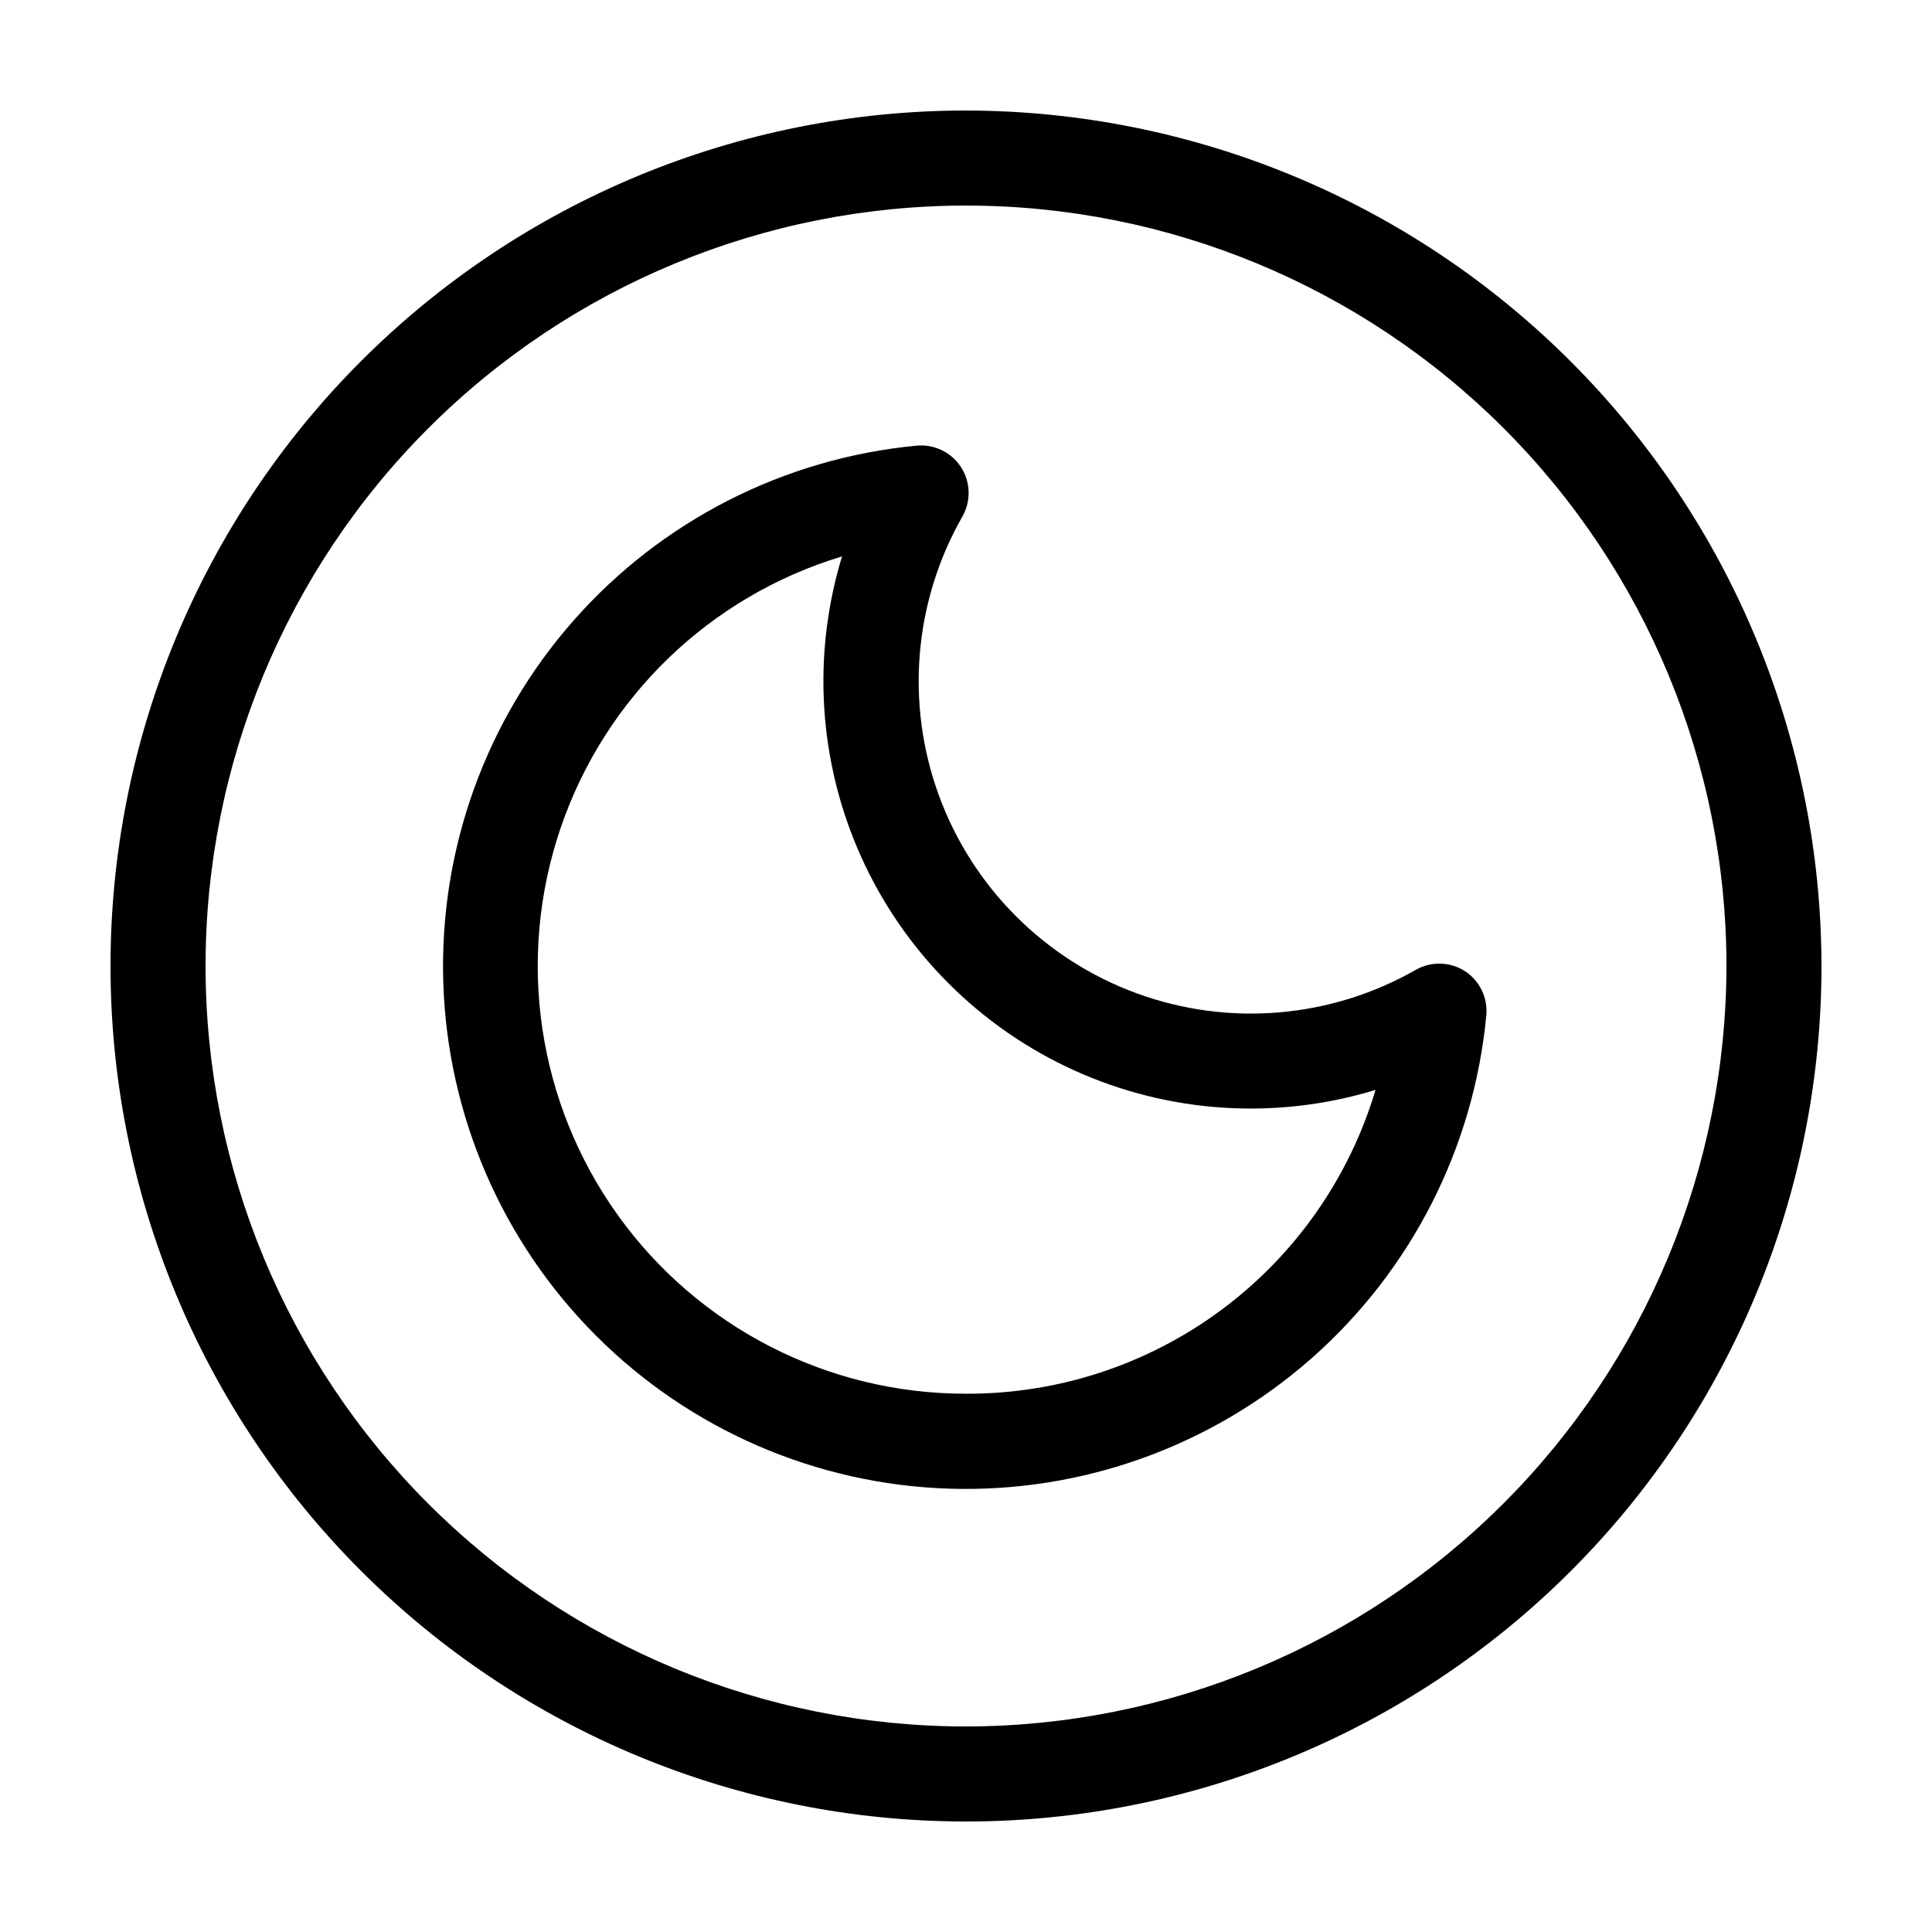
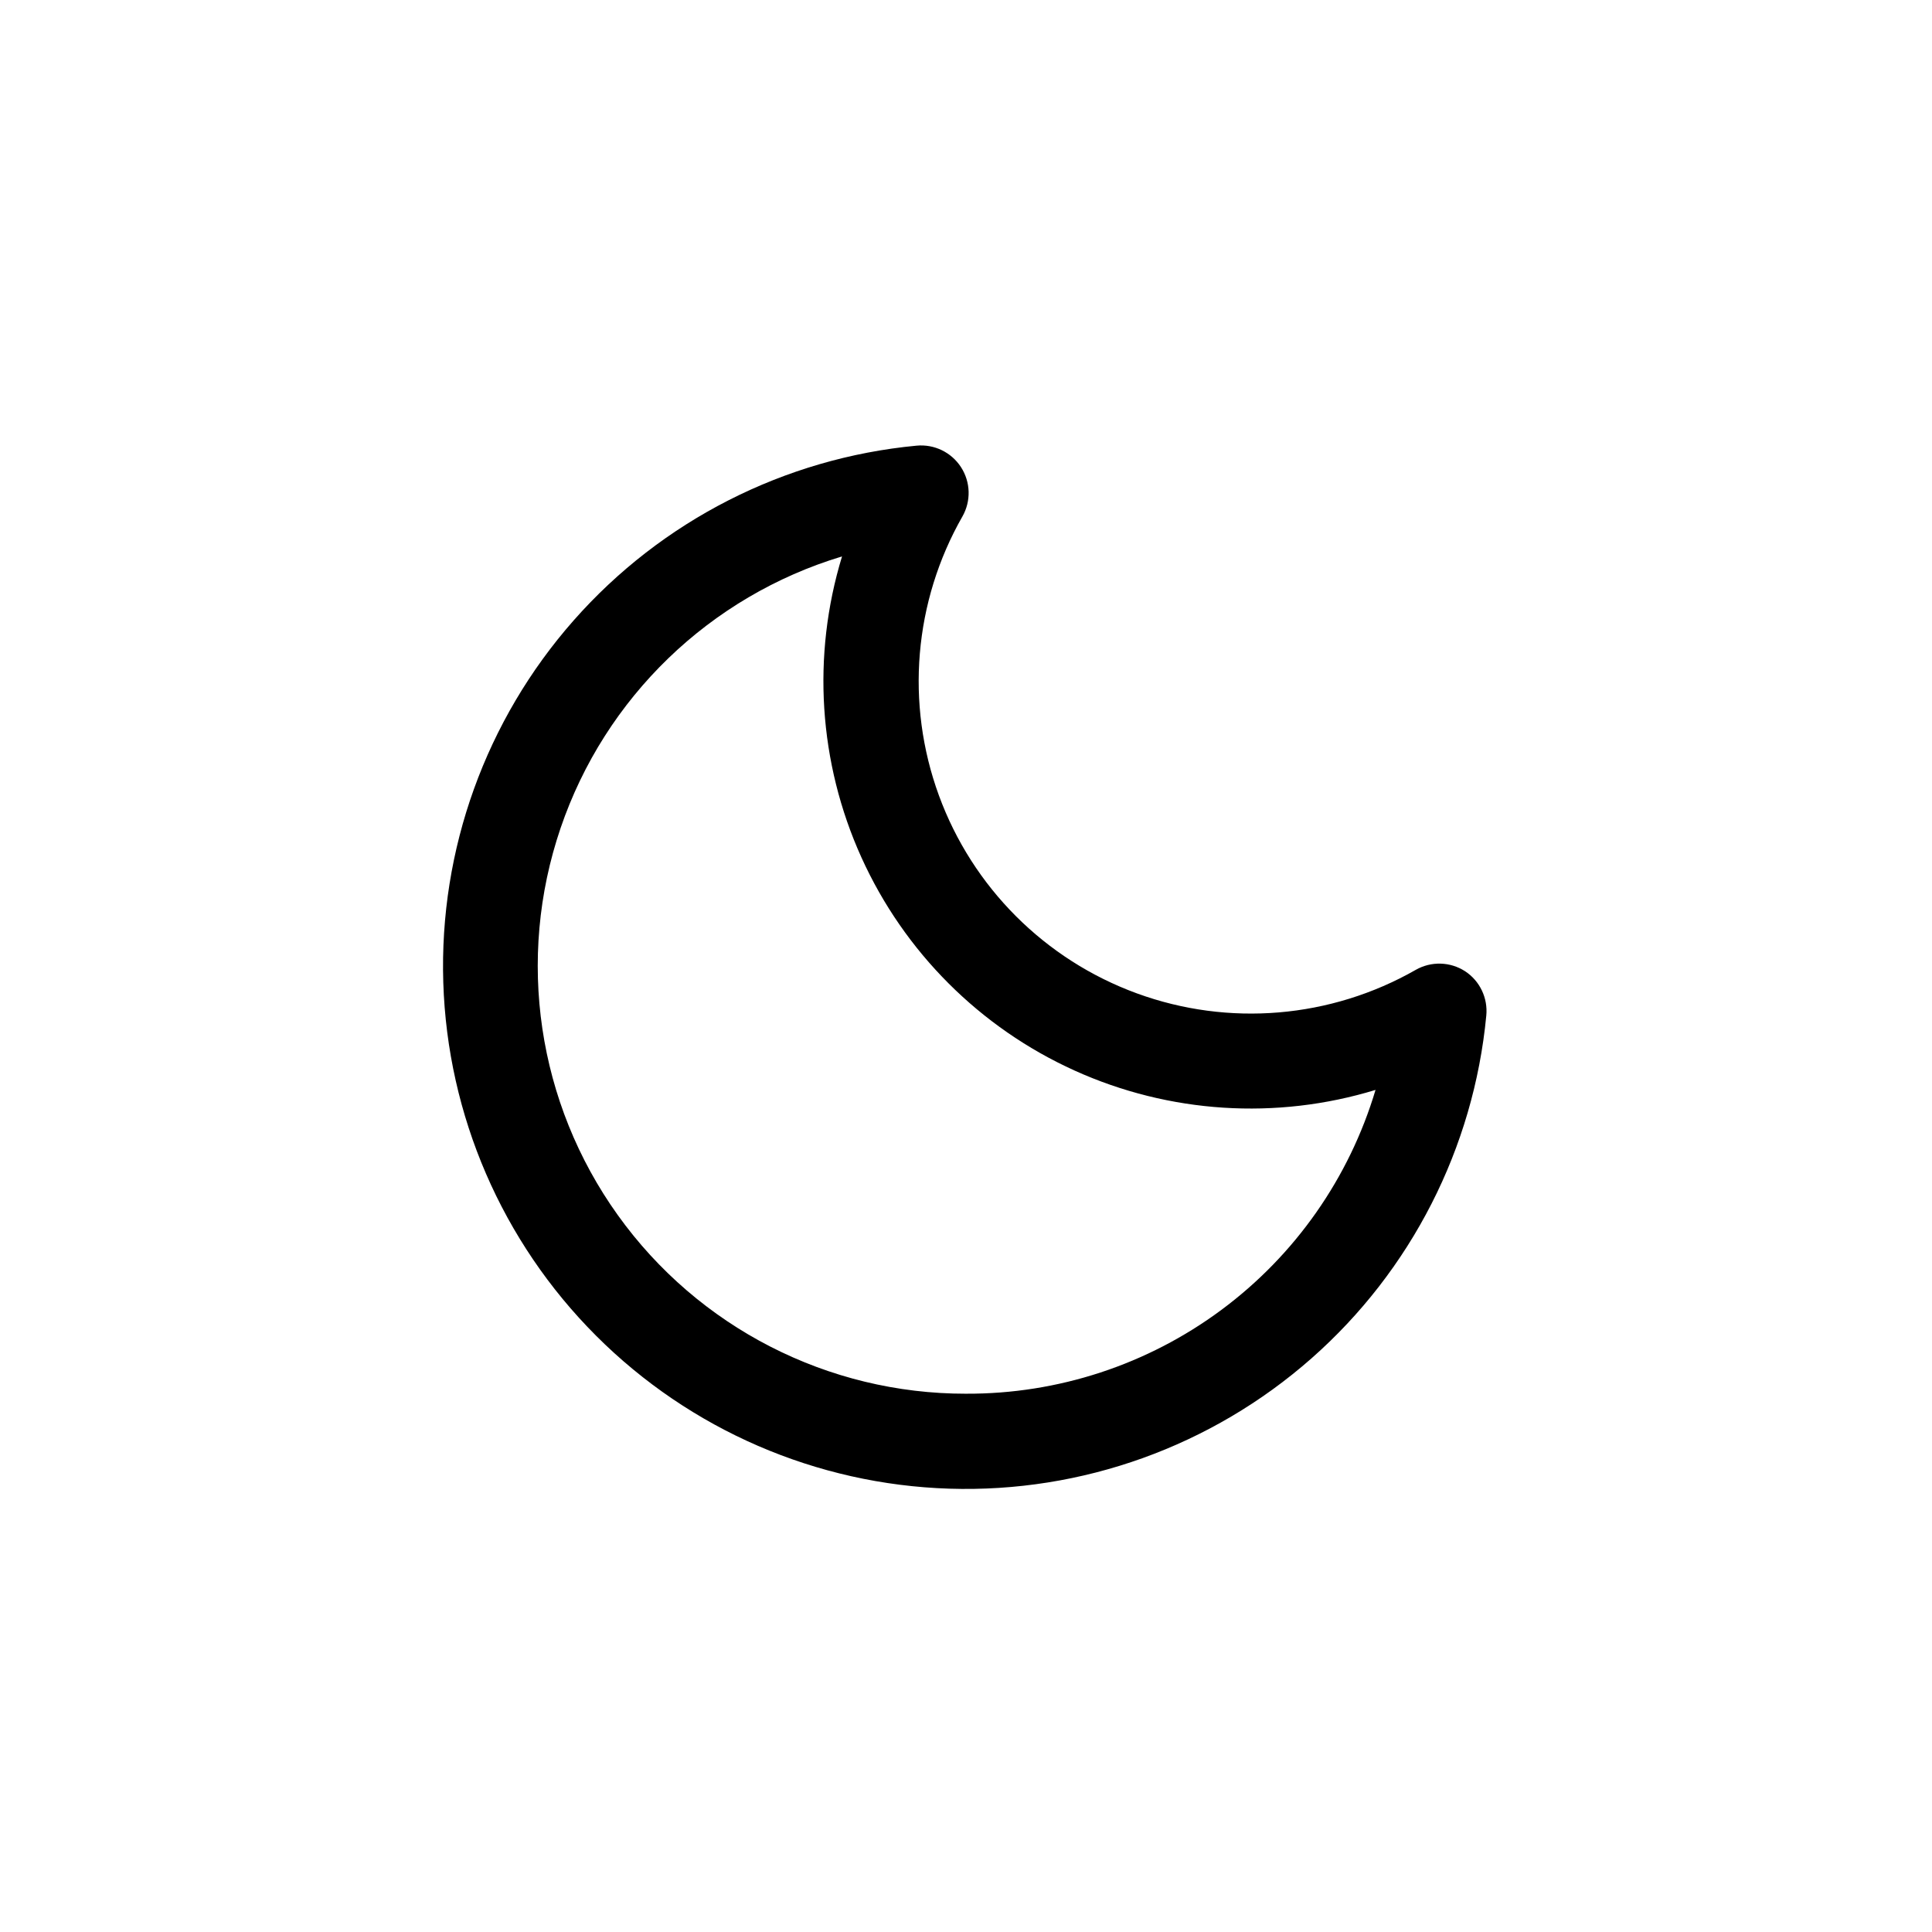
<svg xmlns="http://www.w3.org/2000/svg" fill="#000000" width="800px" height="800px" version="1.1" viewBox="144 144 512 512">
  <g>
    <path d="m532.25 401.38c-3.953-2.547-8.992-2.684-13.074-0.352-22.523 12.852-49.562 15.129-73.914 6.219-24.352-8.91-43.539-28.102-52.445-52.453s-6.629-51.391 6.227-73.91c2.328-4.086 2.188-9.125-0.363-13.074-2.551-3.949-7.086-6.148-11.77-5.707-35.078 3.316-67.574 19.875-90.875 46.301-23.305 26.43-35.664 60.742-34.562 95.961 1.102 35.219 15.578 68.695 40.488 93.613 24.906 24.922 58.375 39.418 93.594 40.535 35.215 1.121 69.535-11.223 95.977-34.512 26.441-23.289 43.012-55.777 46.348-90.855 0.457-4.664-1.711-9.195-5.629-11.766zm-132.25 111.97c-36.59 0.043-70.945-17.574-92.262-47.312-21.316-29.734-26.973-67.93-15.184-102.57 11.785-34.633 39.566-61.453 74.594-72.012-8.035 26.324-6.215 54.672 5.129 79.75 11.344 25.074 31.43 45.16 56.508 56.504 25.074 11.344 53.426 13.168 79.746 5.129-6.969 23.34-21.305 43.801-40.871 58.312-19.562 14.512-43.301 22.301-67.66 22.195z" />
-     <path d="m400 173.29c-60.129 0-117.8 23.887-160.31 66.402s-66.402 100.18-66.402 160.31c0 60.125 23.887 117.79 66.402 160.31 42.516 42.52 100.18 66.402 160.31 66.402 60.125 0 117.79-23.883 160.31-66.402 42.52-42.516 66.402-100.18 66.402-160.31-0.066-60.109-23.977-117.73-66.48-160.23-42.5-42.504-100.12-66.41-160.23-66.48zm0 428.24c-53.449 0-104.71-21.234-142.5-59.027-37.793-37.793-59.023-89.051-59.023-142.5 0-53.449 21.23-104.71 59.023-142.5s89.051-59.023 142.5-59.023c53.445 0 104.7 21.23 142.5 59.023 37.793 37.793 59.027 89.051 59.027 142.5-0.062 53.426-21.316 104.65-59.098 142.43-37.777 37.781-89 59.035-142.43 59.098z" />
  </g>
</svg>